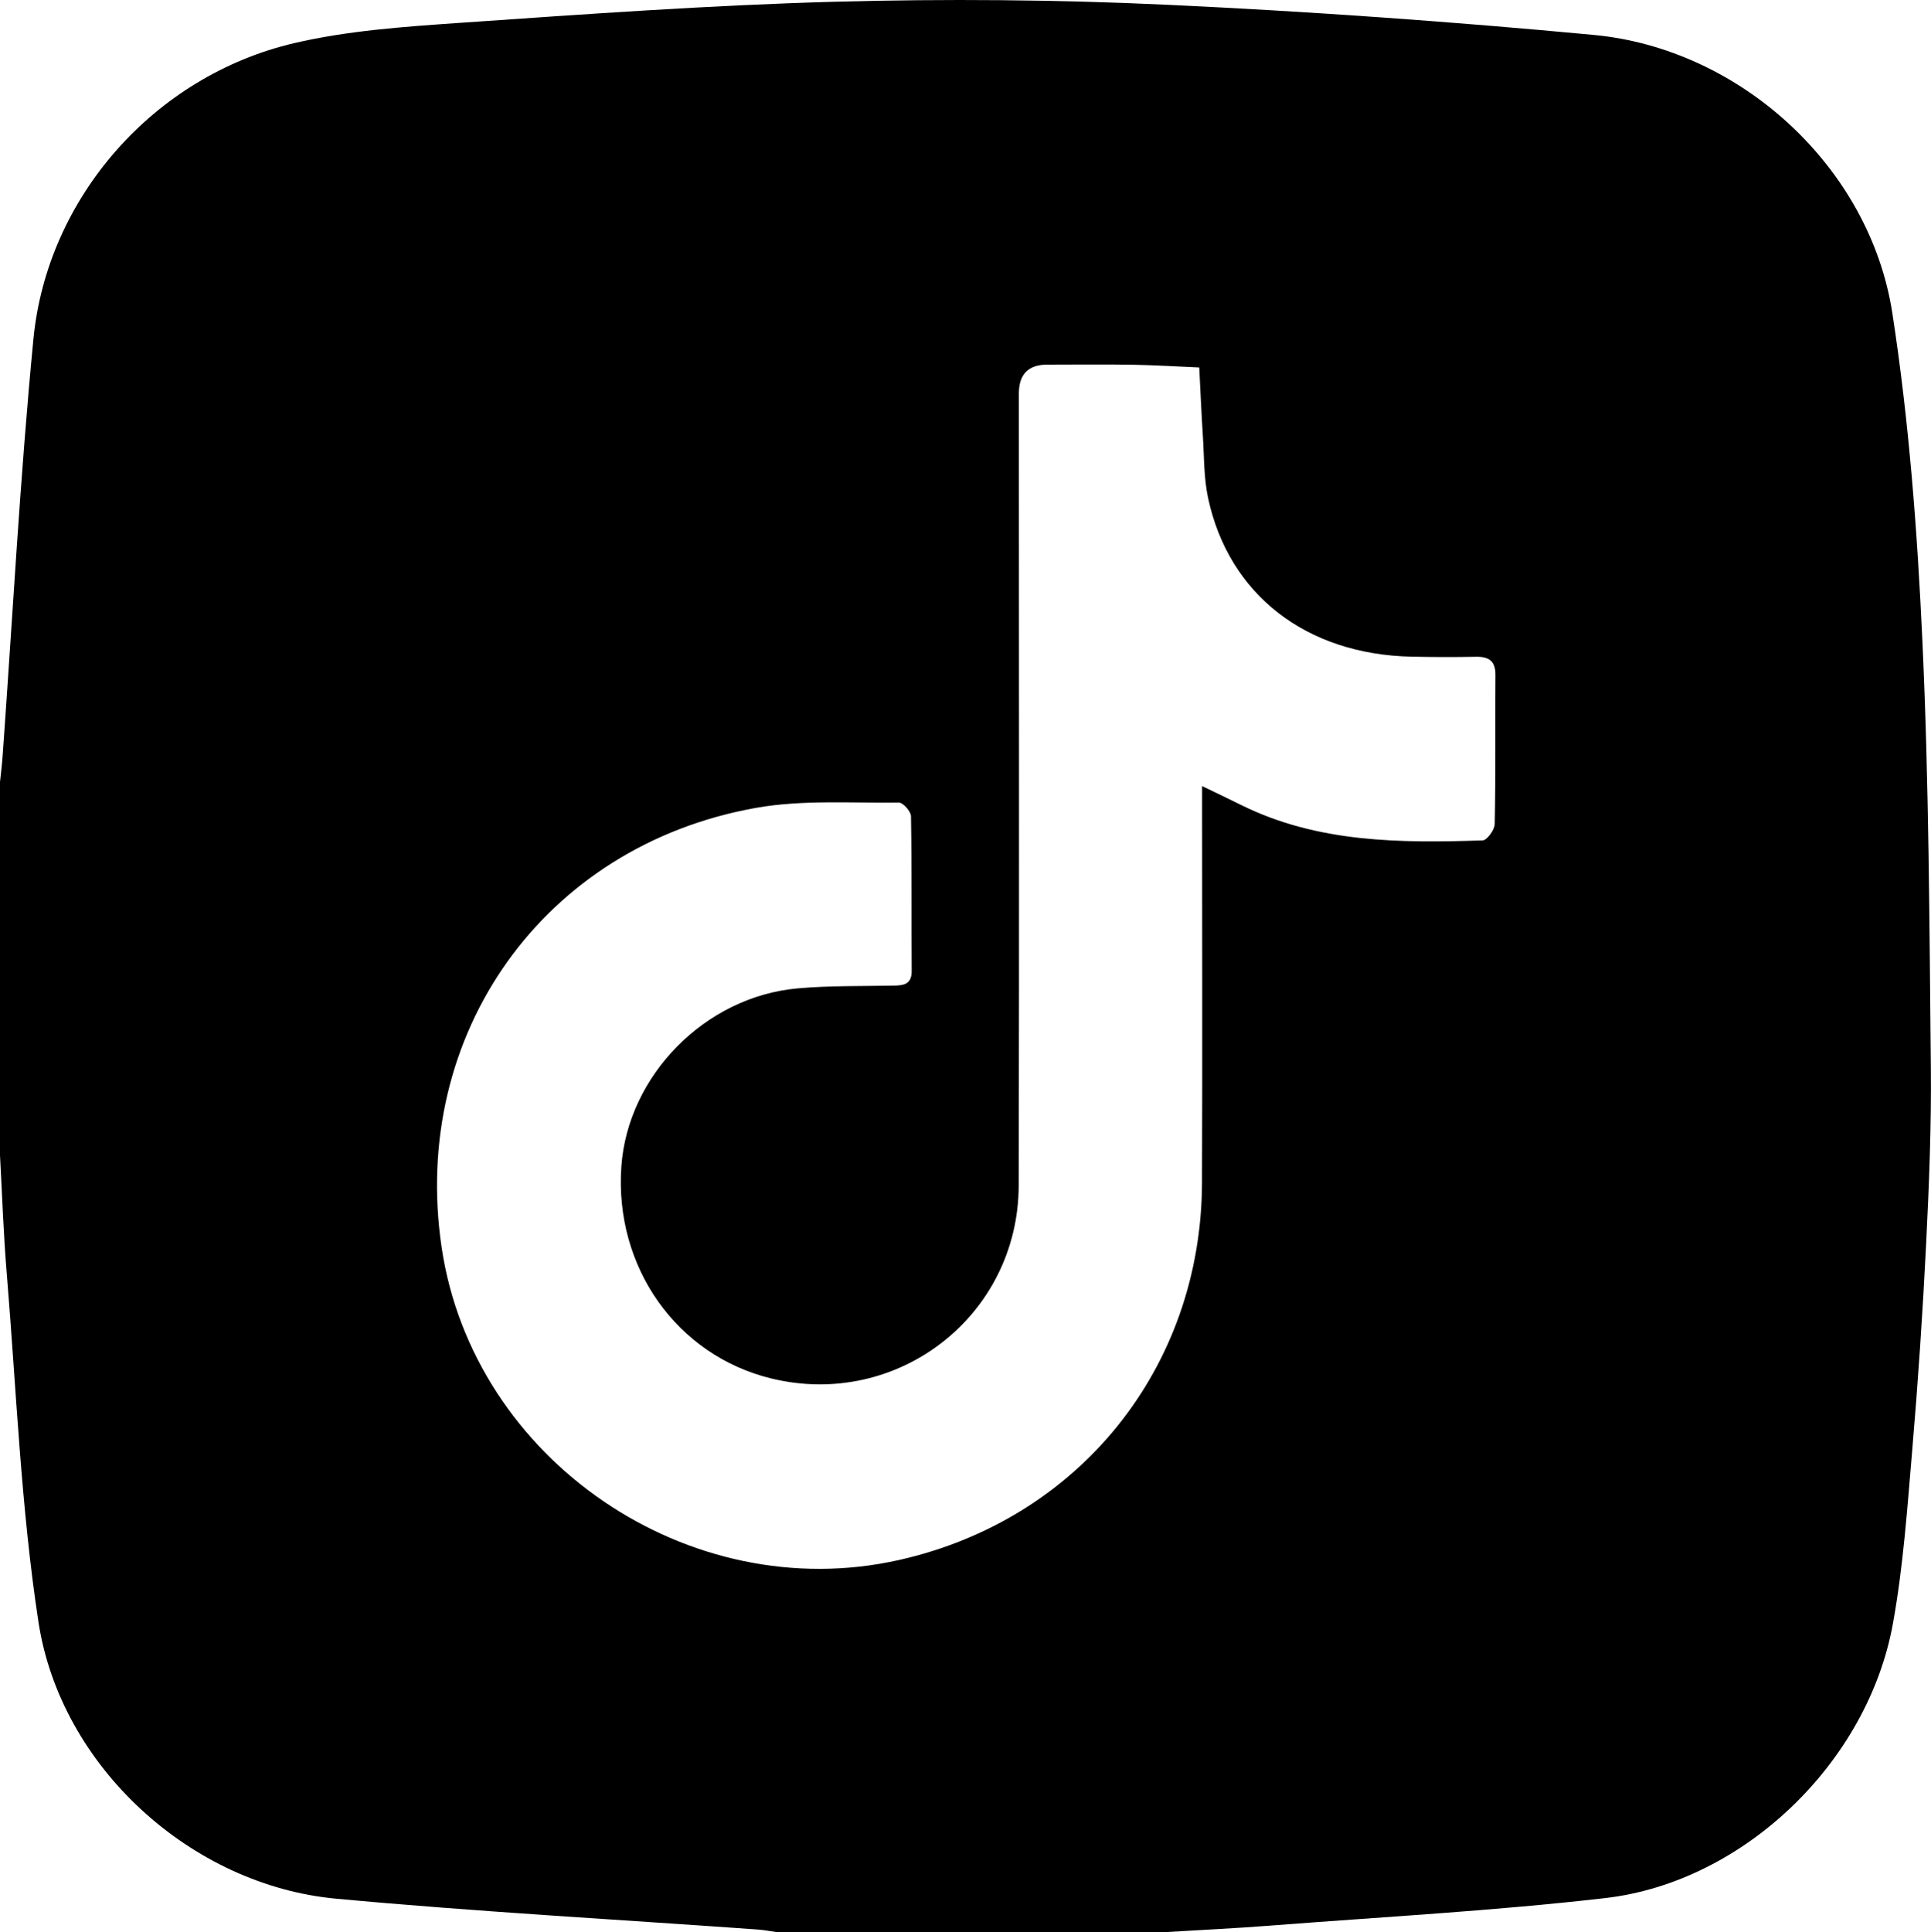
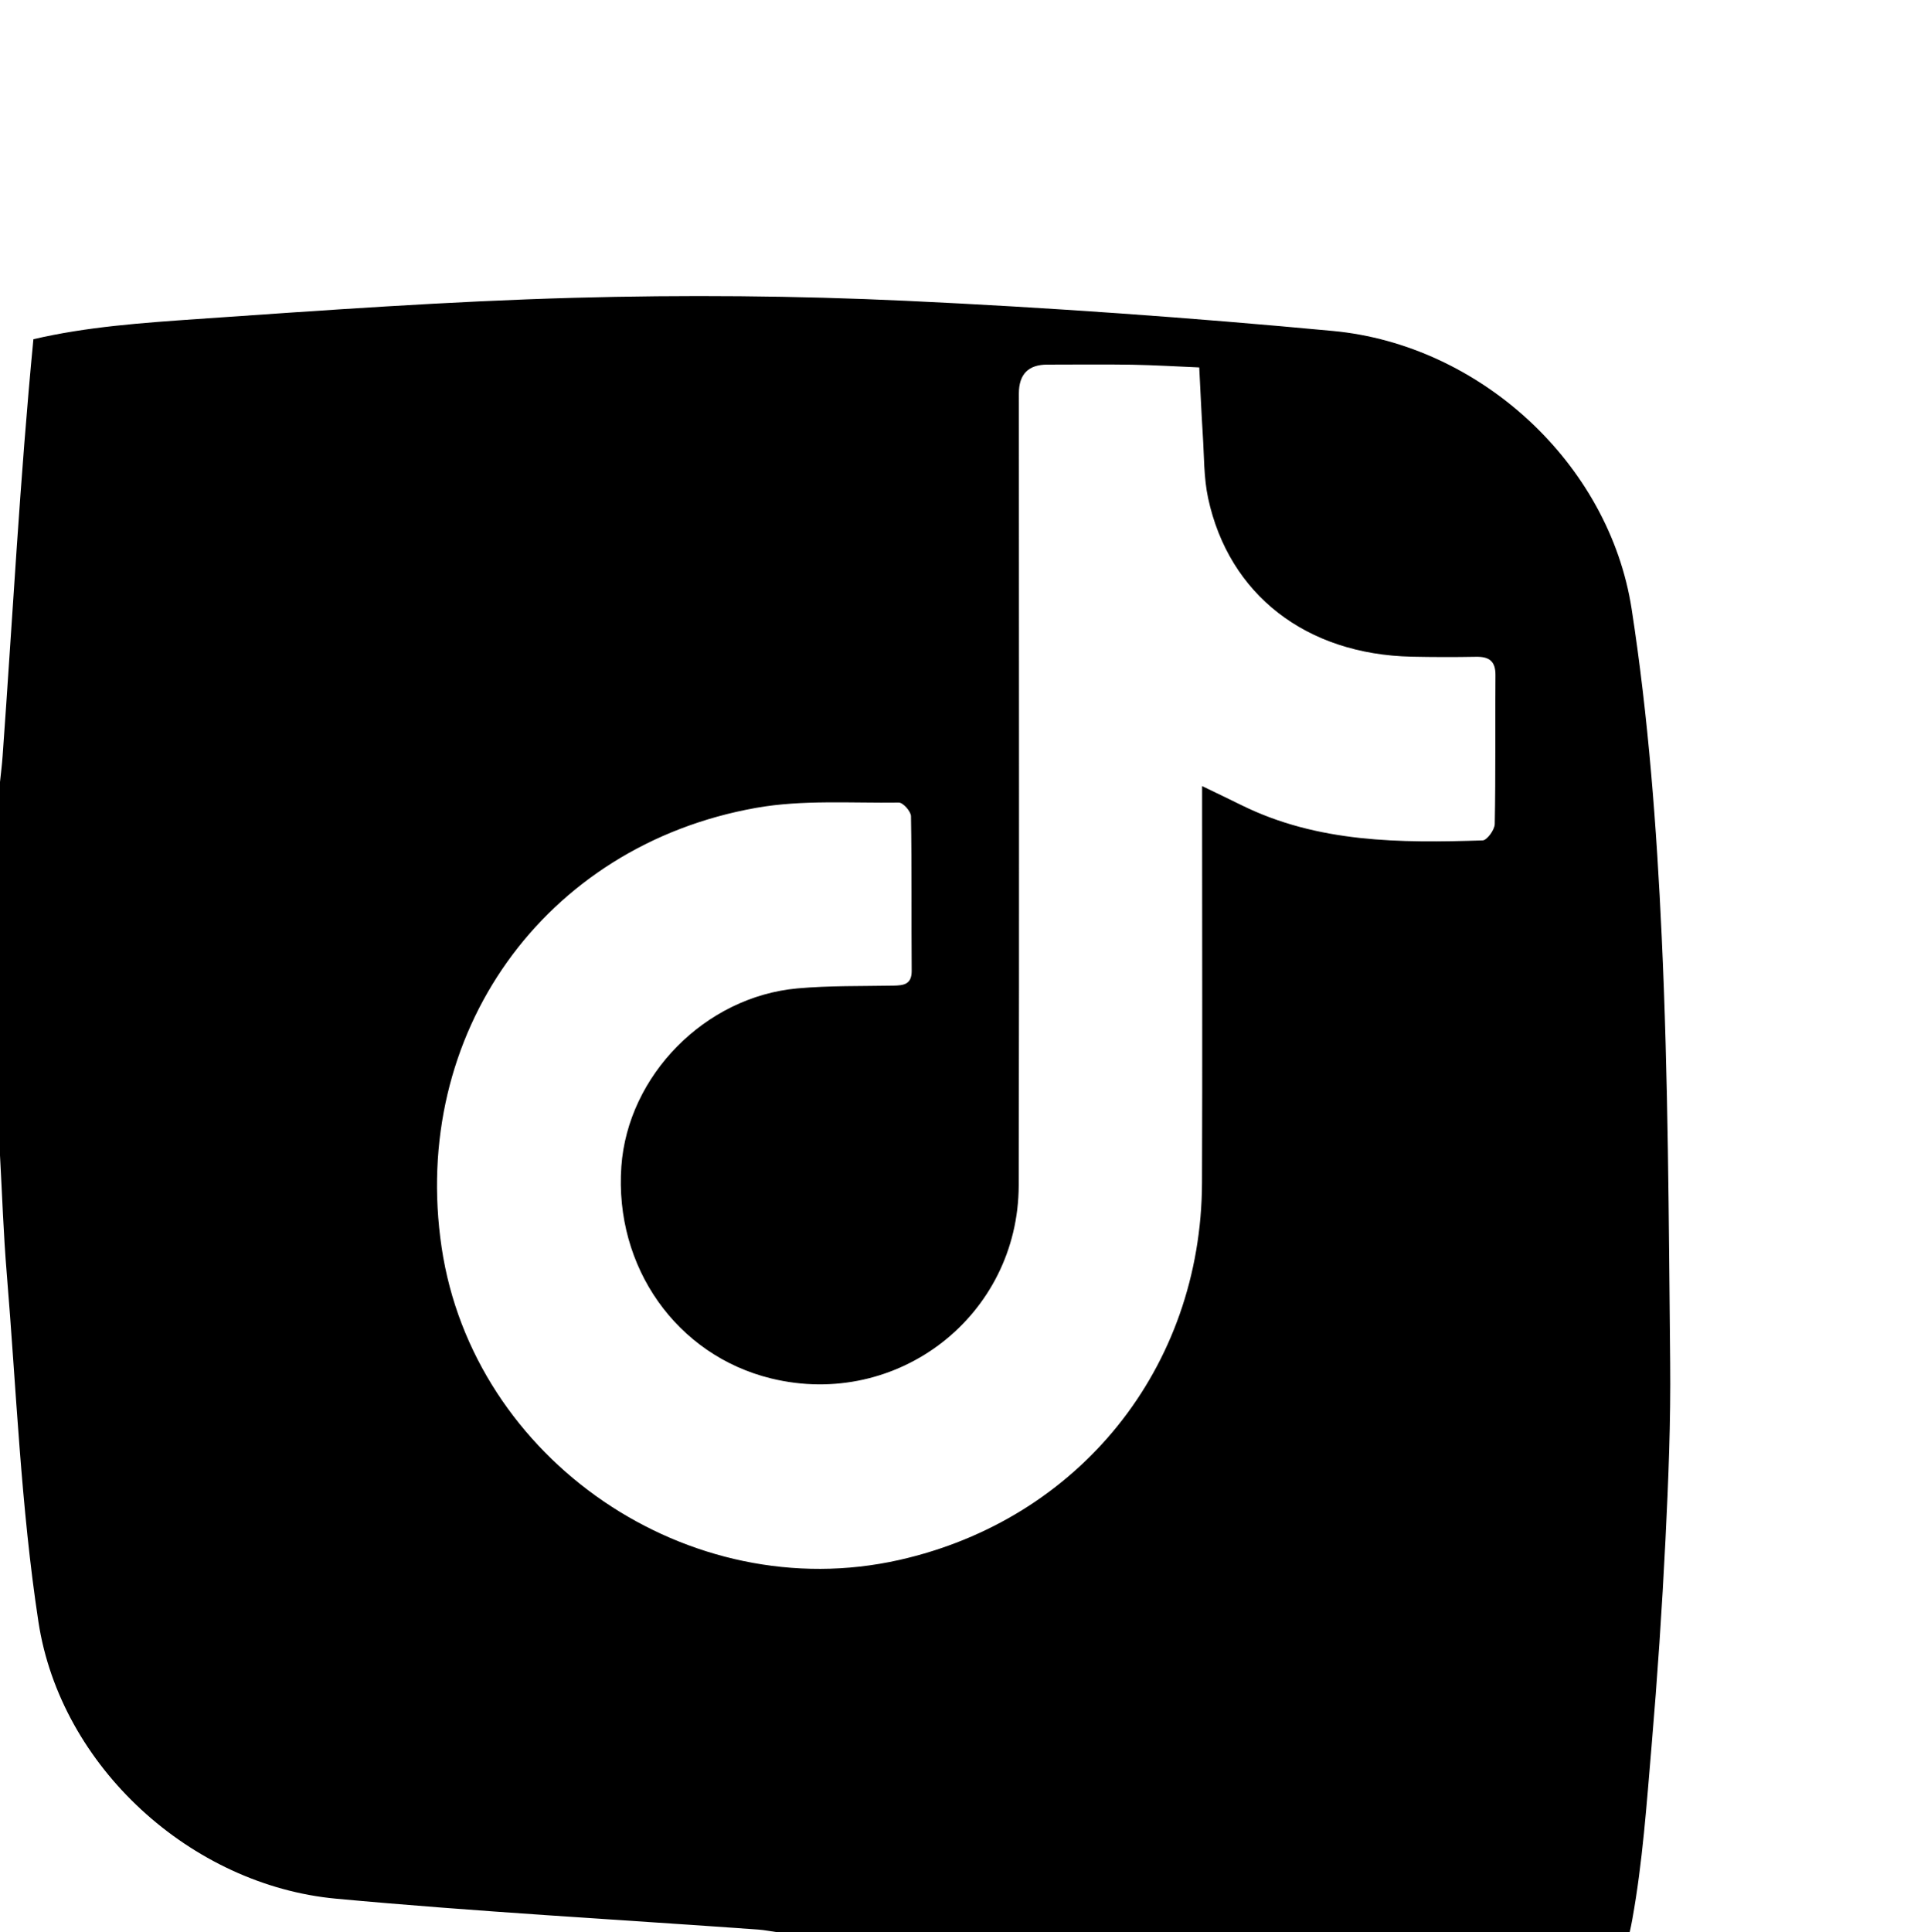
<svg xmlns="http://www.w3.org/2000/svg" id="Layer_2" data-name="Layer 2" viewBox="0 0 383.37 383.55">
  <defs>
    <style>
      .cls-1 {
        stroke-width: 0px;
      }
    </style>
  </defs>
  <g id="Layer_1-2" data-name="Layer 1">
-     <path class="cls-1" d="m231.3,383.55h-77.1c-1.22-.17-2.44-.42-3.67-.51-27.94-2.01-55.93-3.54-83.82-6.13-28.75-2.67-54.69-26.19-59.08-54.95-3.49-22.84-4.38-46.08-6.29-69.15C.69,245,.43,237.16,0,229.35c0-24.7,0-49.4,0-74.11.18-1.72.4-3.44.52-5.17,1.99-27.58,3.45-55.21,6.11-82.73C9.35,39.13,30.66,15.06,58.38,8.57c10.59-2.48,21.66-3.25,32.57-4.01,24.86-1.72,49.74-3.52,74.64-4.21,22.05-.61,44.16-.43,66.19.6,28.24,1.32,56.46,3.34,84.61,5.98,29.13,2.73,54.82,26.23,59.3,55.19,3.32,21.49,4.97,43.33,5.97,65.08,1.31,28.13,1.39,56.33,1.68,84.5.12,11.71-.35,23.43-.93,35.13-.68,13.67-1.6,27.34-2.76,40.98-.98,11.51-1.78,23.1-3.83,34.45-4.97,27.58-29.63,51.36-57.12,54.53-22.1,2.55-44.36,3.74-66.56,5.47-6.94.54-13.9.86-20.84,1.29Zm7.37-227.5c3.14,1.52,5.46,2.62,7.76,3.76,15.21,7.52,31.55,7.55,47.93,7.02.87-.03,2.38-2.1,2.4-3.25.19-9.85.06-19.71.14-29.56.02-2.83-1.3-3.69-3.9-3.64-4.24.08-8.48.07-12.72-.02-20.94-.44-36.3-12.28-40.43-31.48-.88-4.1-.78-8.42-1.06-12.64-.28-4.43-.47-8.87-.7-13.3-4.45-.19-8.89-.46-13.34-.54-5.61-.09-11.23-.02-16.84-.02q-5.63,0-5.63,5.75c0,52.39.09,104.78-.03,157.17-.06,25.9-24.04,44.46-49.14,38.34-18.77-4.58-31.16-22.11-29.75-42.09,1.28-18.04,16.59-33.68,34.95-35.34,6.32-.57,12.7-.43,19.05-.55,2.06-.04,3.66-.22,3.64-2.96-.08-10.23.04-20.46-.14-30.68-.02-.96-1.59-2.72-2.42-2.7-9.46.13-19.12-.59-28.34,1.05-42.22,7.51-68.71,44.95-62.42,87.28,6.27,42.19,49.1,71.43,90.85,62.02,35.75-8.06,59.97-38.15,60.11-74.86.09-24.45.02-48.9.02-73.35,0-1.55,0-3.1,0-5.41Z" />
+     <path class="cls-1" d="m231.3,383.55h-77.1c-1.22-.17-2.44-.42-3.67-.51-27.94-2.01-55.93-3.54-83.82-6.13-28.75-2.67-54.69-26.19-59.08-54.95-3.49-22.84-4.38-46.08-6.29-69.15C.69,245,.43,237.16,0,229.35c0-24.7,0-49.4,0-74.11.18-1.72.4-3.44.52-5.17,1.99-27.58,3.45-55.21,6.11-82.73c10.59-2.48,21.66-3.25,32.57-4.01,24.86-1.72,49.74-3.52,74.64-4.21,22.05-.61,44.16-.43,66.19.6,28.24,1.32,56.46,3.34,84.61,5.98,29.13,2.73,54.82,26.23,59.3,55.19,3.32,21.49,4.97,43.33,5.97,65.08,1.31,28.13,1.39,56.33,1.68,84.5.12,11.71-.35,23.43-.93,35.13-.68,13.67-1.6,27.34-2.76,40.98-.98,11.51-1.78,23.1-3.83,34.45-4.97,27.58-29.63,51.36-57.12,54.53-22.1,2.55-44.36,3.74-66.56,5.47-6.94.54-13.9.86-20.84,1.29Zm7.37-227.5c3.14,1.52,5.46,2.62,7.76,3.76,15.21,7.52,31.55,7.55,47.93,7.02.87-.03,2.38-2.1,2.4-3.25.19-9.85.06-19.71.14-29.56.02-2.83-1.3-3.69-3.9-3.64-4.24.08-8.48.07-12.72-.02-20.94-.44-36.3-12.28-40.43-31.48-.88-4.1-.78-8.42-1.06-12.64-.28-4.43-.47-8.87-.7-13.3-4.45-.19-8.89-.46-13.34-.54-5.61-.09-11.23-.02-16.84-.02q-5.63,0-5.63,5.75c0,52.39.09,104.78-.03,157.17-.06,25.9-24.04,44.46-49.14,38.34-18.77-4.58-31.16-22.11-29.75-42.09,1.28-18.04,16.59-33.68,34.95-35.34,6.32-.57,12.7-.43,19.05-.55,2.06-.04,3.66-.22,3.64-2.96-.08-10.23.04-20.46-.14-30.68-.02-.96-1.59-2.72-2.42-2.7-9.46.13-19.12-.59-28.34,1.05-42.22,7.51-68.71,44.95-62.42,87.28,6.27,42.19,49.1,71.43,90.85,62.02,35.75-8.06,59.97-38.15,60.11-74.86.09-24.45.02-48.9.02-73.35,0-1.55,0-3.1,0-5.41Z" />
  </g>
</svg>